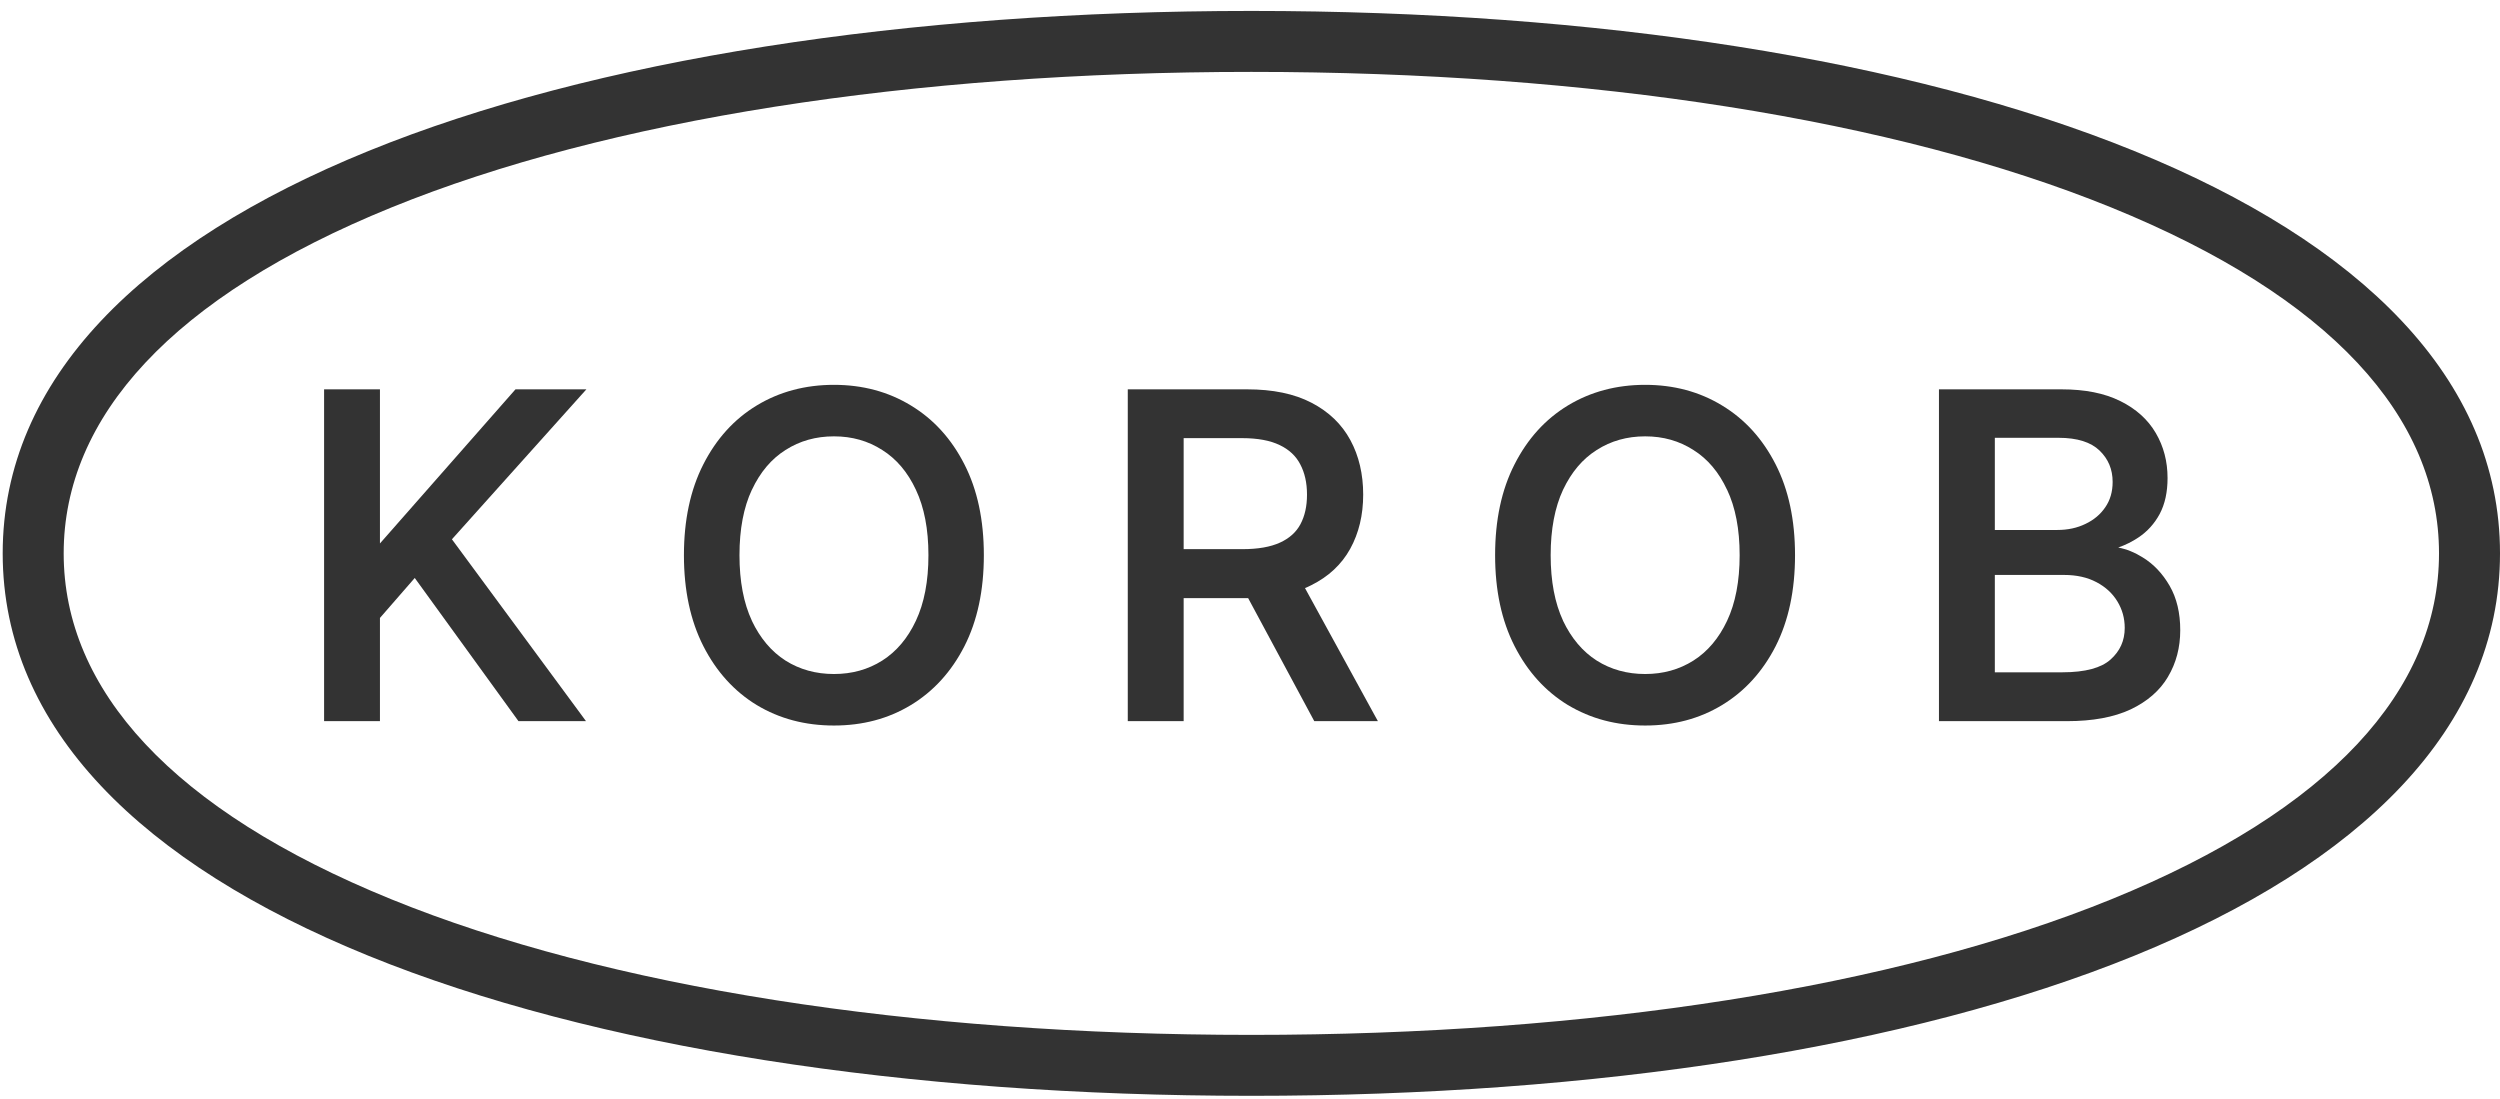
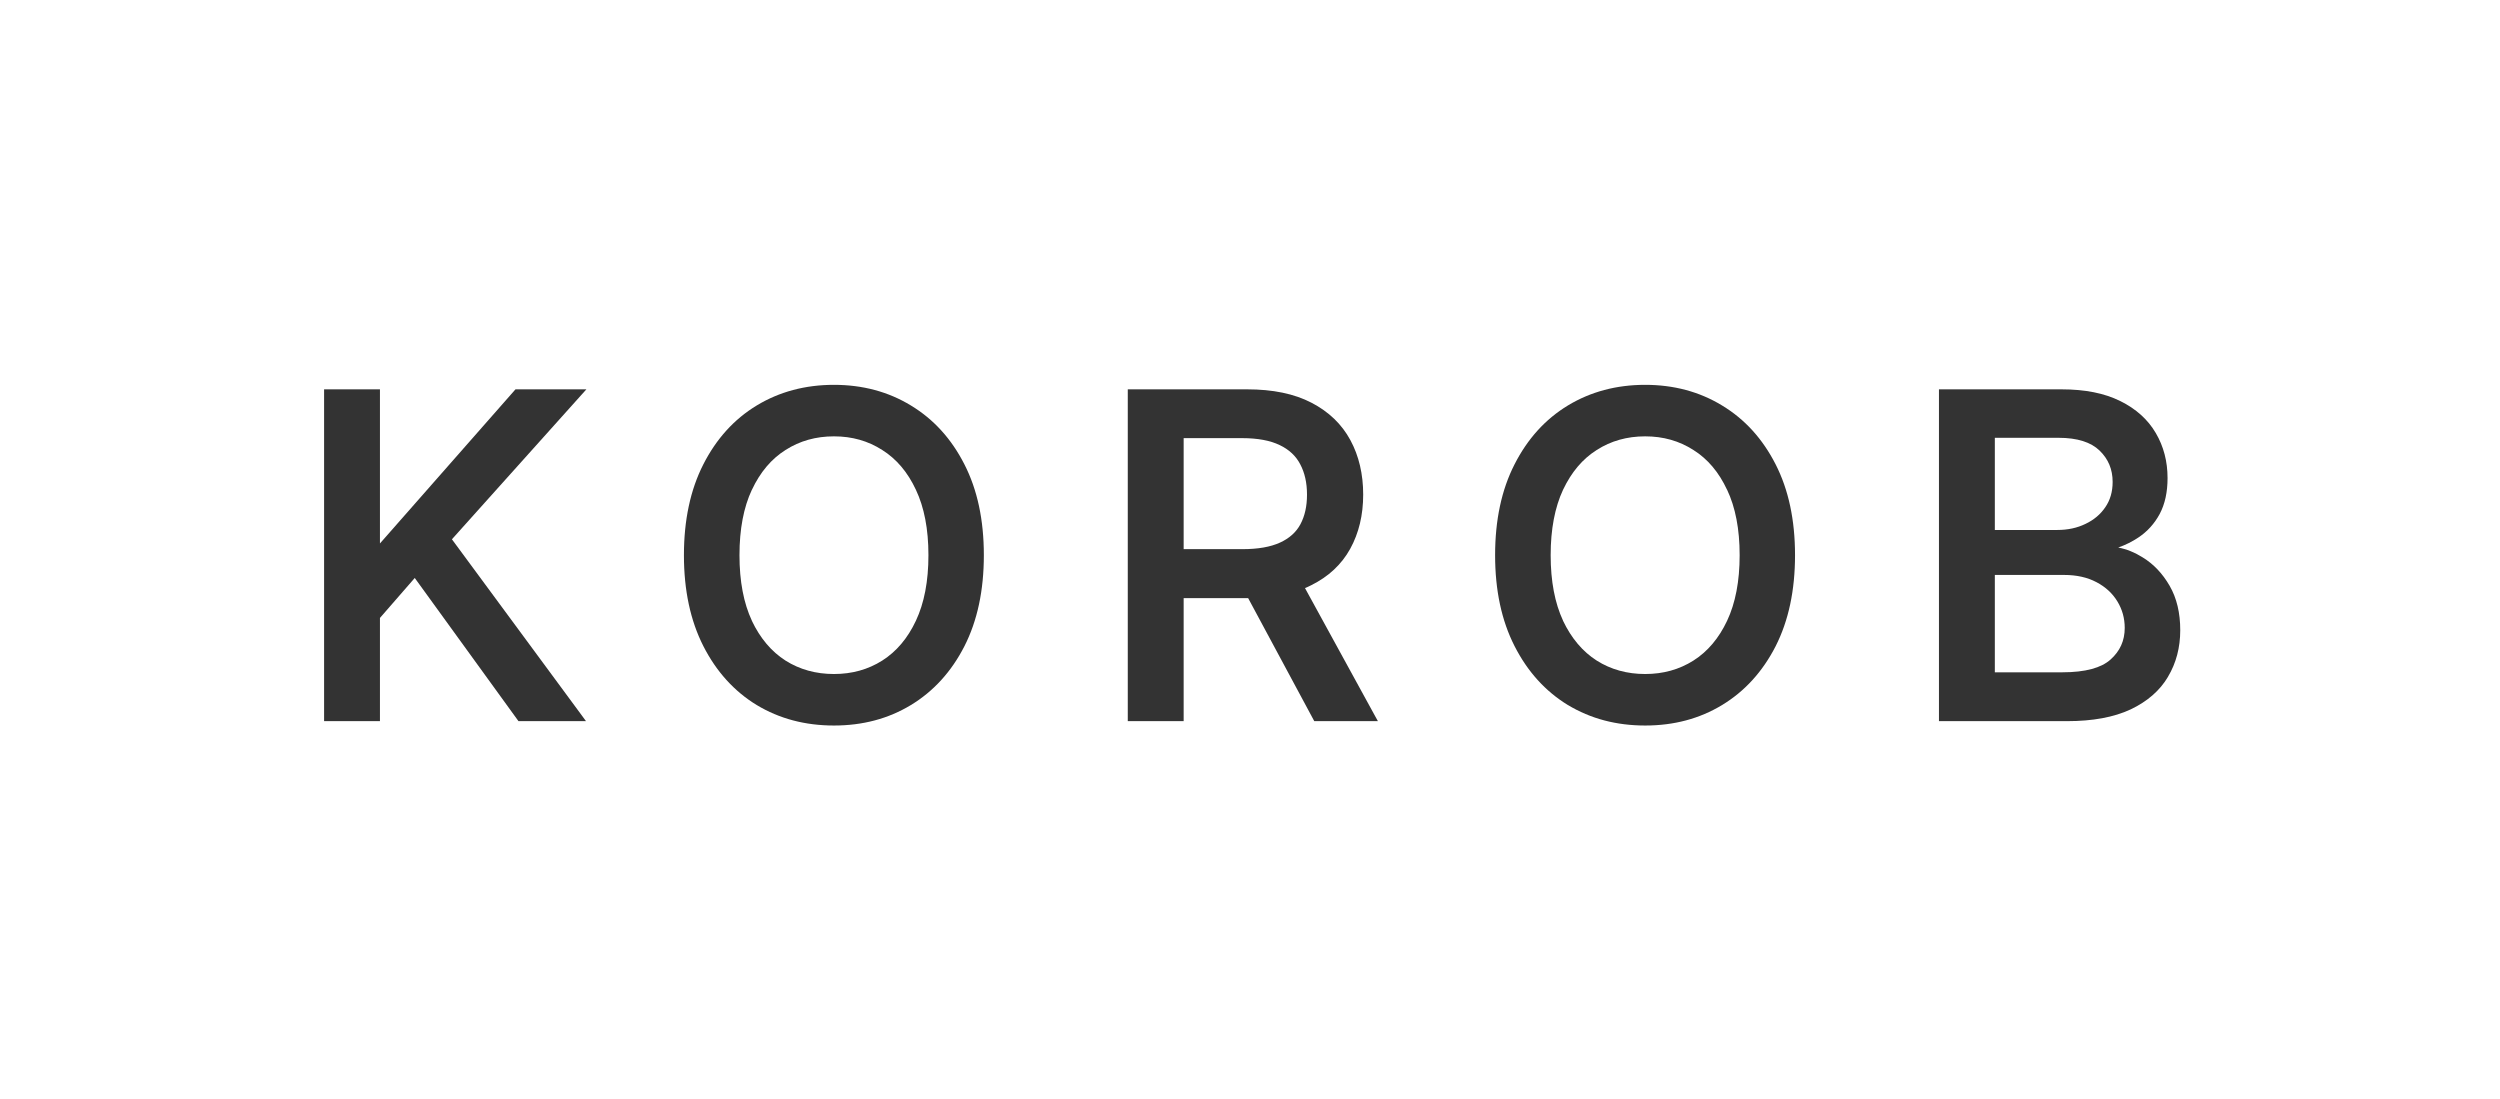
<svg xmlns="http://www.w3.org/2000/svg" width="91" height="40" viewBox="0 0 91 40" fill="none">
  <g clip-path="url(#clip0_54_2200)">
    <path d="M21.345 14.172H21.069H18.819H18.764L18.727 14.213L13.83 19.782V14.295V14.172H13.707H11.92H11.797V14.295V26.127V26.25H11.92H13.707H13.83V26.127V22.493L15.097 21.038L18.835 26.198L18.872 26.25H18.934H21.087H21.33L21.186 26.053L16.45 19.63L21.161 14.376L21.345 14.172Z" fill="black" fill-opacity="0.8" />
    <path d="M62.683 14.759C61.86 14.258 60.926 14.008 59.884 14.008C58.841 14.008 57.9 14.258 57.072 14.759C56.249 15.258 55.602 15.973 55.13 16.901C54.656 17.827 54.422 18.931 54.422 20.209C54.422 21.487 54.656 22.588 55.13 23.518C55.602 24.445 56.249 25.161 57.072 25.664H57.074C57.9 26.162 58.839 26.409 59.884 26.409C60.929 26.409 61.86 26.162 62.683 25.664C63.51 25.163 64.159 24.447 64.632 23.524C65.105 22.593 65.339 21.487 65.339 20.209C65.339 18.931 65.105 17.827 64.632 16.901C64.159 15.973 63.51 15.258 62.683 14.759ZM61.639 24.046C61.124 24.371 60.541 24.534 59.884 24.534C59.226 24.534 58.637 24.371 58.122 24.046C57.608 23.718 57.2 23.235 56.894 22.595H56.896C56.597 21.953 56.444 21.159 56.444 20.209C56.444 19.26 56.597 18.468 56.894 17.83C57.2 17.183 57.608 16.703 58.122 16.379C58.637 16.049 59.224 15.883 59.884 15.883C60.544 15.883 61.124 16.049 61.639 16.379C62.156 16.703 62.566 17.185 62.865 17.828H62.867C63.169 18.467 63.323 19.258 63.323 20.209C63.323 21.16 63.169 21.953 62.867 22.595C62.566 23.235 62.156 23.718 61.639 24.046Z" fill="black" fill-opacity="0.8" />
    <path d="M47.502 21.407C47.58 21.375 47.655 21.339 47.729 21.302C48.359 20.989 48.834 20.545 49.148 19.976C49.463 19.403 49.62 18.745 49.62 18.004C49.62 17.263 49.466 16.596 49.154 16.021C48.84 15.439 48.366 14.985 47.737 14.659C47.109 14.332 46.327 14.172 45.396 14.172H41.051V26.25H43.085V21.773H45.433L47.804 26.184L47.839 26.25H50.156L50.055 26.068L47.502 21.407ZM43.085 15.948H45.205C45.784 15.948 46.24 16.035 46.579 16.201H46.581C46.925 16.365 47.172 16.598 47.328 16.899C47.491 17.205 47.575 17.572 47.575 18.004C47.575 18.436 47.492 18.789 47.335 19.084C47.18 19.372 46.933 19.596 46.589 19.752H46.588C46.248 19.908 45.796 19.989 45.229 19.989H43.085V15.948Z" fill="black" fill-opacity="0.8" />
    <path d="M79.361 22.942C79.361 22.314 79.235 21.773 78.974 21.322C78.718 20.879 78.392 20.533 77.996 20.291C77.705 20.109 77.408 19.987 77.103 19.93C77.366 19.838 77.614 19.715 77.843 19.561C78.164 19.346 78.422 19.062 78.612 18.71C78.805 18.347 78.899 17.911 78.899 17.402C78.899 16.797 78.757 16.25 78.471 15.763C78.183 15.271 77.753 14.883 77.183 14.601H77.181C76.607 14.312 75.892 14.172 75.039 14.172H70.578V26.25H75.242C76.17 26.25 76.943 26.109 77.556 25.822C78.164 25.532 78.62 25.137 78.916 24.634H78.915C79.213 24.133 79.361 23.568 79.361 22.942ZM72.612 20.928H75.132C75.594 20.928 75.985 21.018 76.311 21.191H76.312C76.645 21.367 76.897 21.601 77.073 21.892C77.251 22.184 77.34 22.505 77.34 22.857C77.34 23.318 77.169 23.7 76.824 24.007C76.489 24.308 75.914 24.472 75.069 24.472H72.612V20.928ZM76.632 18.465C76.456 18.724 76.217 18.925 75.911 19.07C75.609 19.217 75.268 19.291 74.883 19.291H72.612V15.936H74.929C75.622 15.936 76.111 16.099 76.423 16.399C76.742 16.707 76.9 17.084 76.9 17.541C76.9 17.901 76.81 18.207 76.632 18.465Z" fill="black" fill-opacity="0.8" />
    <path d="M33.156 14.759C32.333 14.258 31.398 14.008 30.356 14.008C29.314 14.008 28.372 14.258 27.545 14.759C26.721 15.258 26.075 15.973 25.602 16.901C25.13 17.827 24.895 18.931 24.895 20.209C24.895 21.487 25.13 22.588 25.602 23.518C26.075 24.445 26.721 25.161 27.545 25.664H27.546C28.372 26.162 29.311 26.409 30.356 26.409C31.401 26.409 32.333 26.162 33.156 25.664C33.982 25.163 34.632 24.447 35.104 23.524C35.578 22.593 35.812 21.487 35.812 20.209C35.812 18.931 35.578 17.827 35.104 16.901C34.632 15.973 33.982 15.258 33.156 14.759ZM32.112 24.046C31.597 24.371 31.014 24.534 30.356 24.534C29.699 24.534 29.11 24.371 28.594 24.046C28.081 23.718 27.672 23.235 27.367 22.595H27.369C27.069 21.953 26.917 21.159 26.917 20.209C26.917 19.26 27.069 18.468 27.367 17.83H27.369C27.672 17.183 28.081 16.703 28.594 16.379C29.11 16.049 29.696 15.883 30.356 15.883C31.016 15.883 31.597 16.049 32.112 16.379C32.629 16.703 33.039 17.185 33.339 17.828C33.641 18.467 33.795 19.258 33.795 20.209C33.795 21.16 33.641 21.953 33.339 22.595C33.039 23.235 32.629 23.718 32.112 24.046Z" fill="black" fill-opacity="0.8" />
-     <path d="M88.78 20.143C88.78 15.185 84.835 10.799 76.851 7.552C68.985 4.353 57.935 2.617 45.549 2.617C33.163 2.617 22.113 4.353 14.247 7.552C6.263 10.799 2.318 15.185 2.318 20.143C2.318 25.101 6.263 29.488 14.247 32.735C22.113 35.934 33.163 37.67 45.549 37.67V39.888C20.447 39.888 0.098 32.873 0.098 20.143C0.098 7.413 20.447 0.398 45.549 0.398C70.651 0.398 91 7.413 91 20.143C91 32.873 70.651 39.888 45.549 39.888V37.67C57.935 37.67 68.985 35.934 76.851 32.735C84.835 29.488 88.78 25.101 88.78 20.143Z" fill="black" fill-opacity="0.8" />
  </g>
  <defs>
    <clipPath id="clip0_54_2200">
      <rect width="91" height="40" fill="white" />
    </clipPath>
  </defs>
</svg>